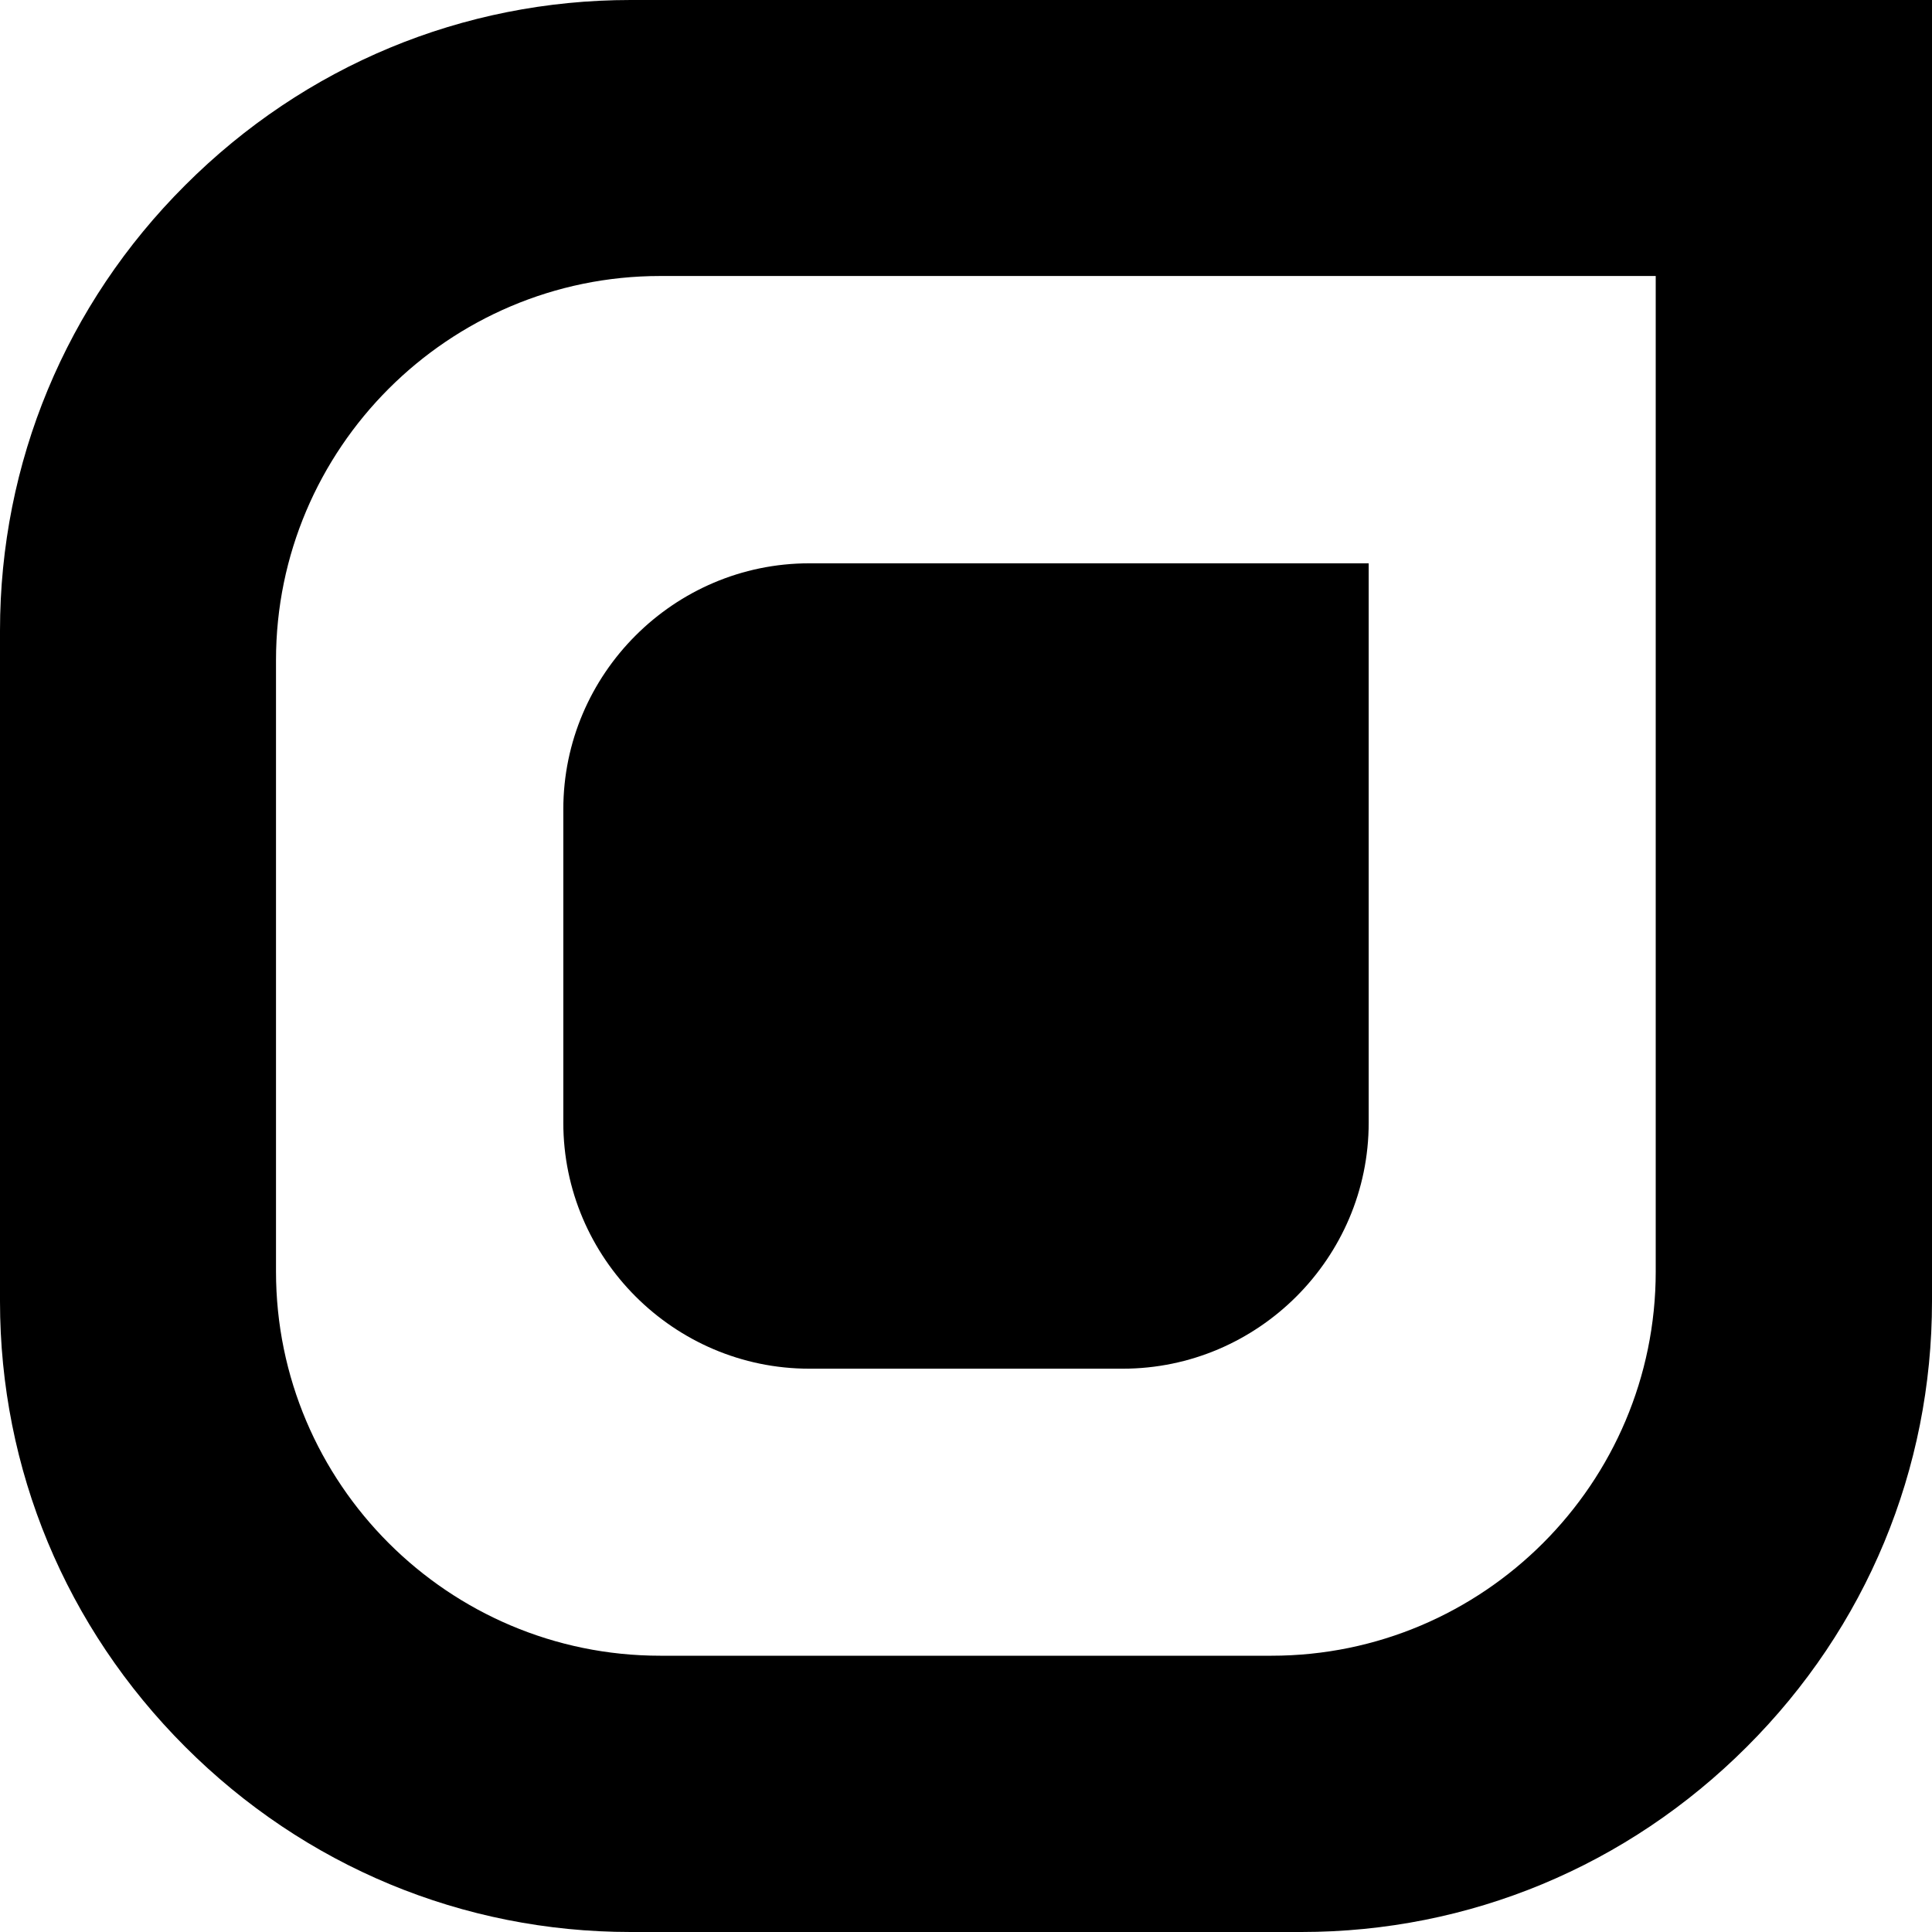
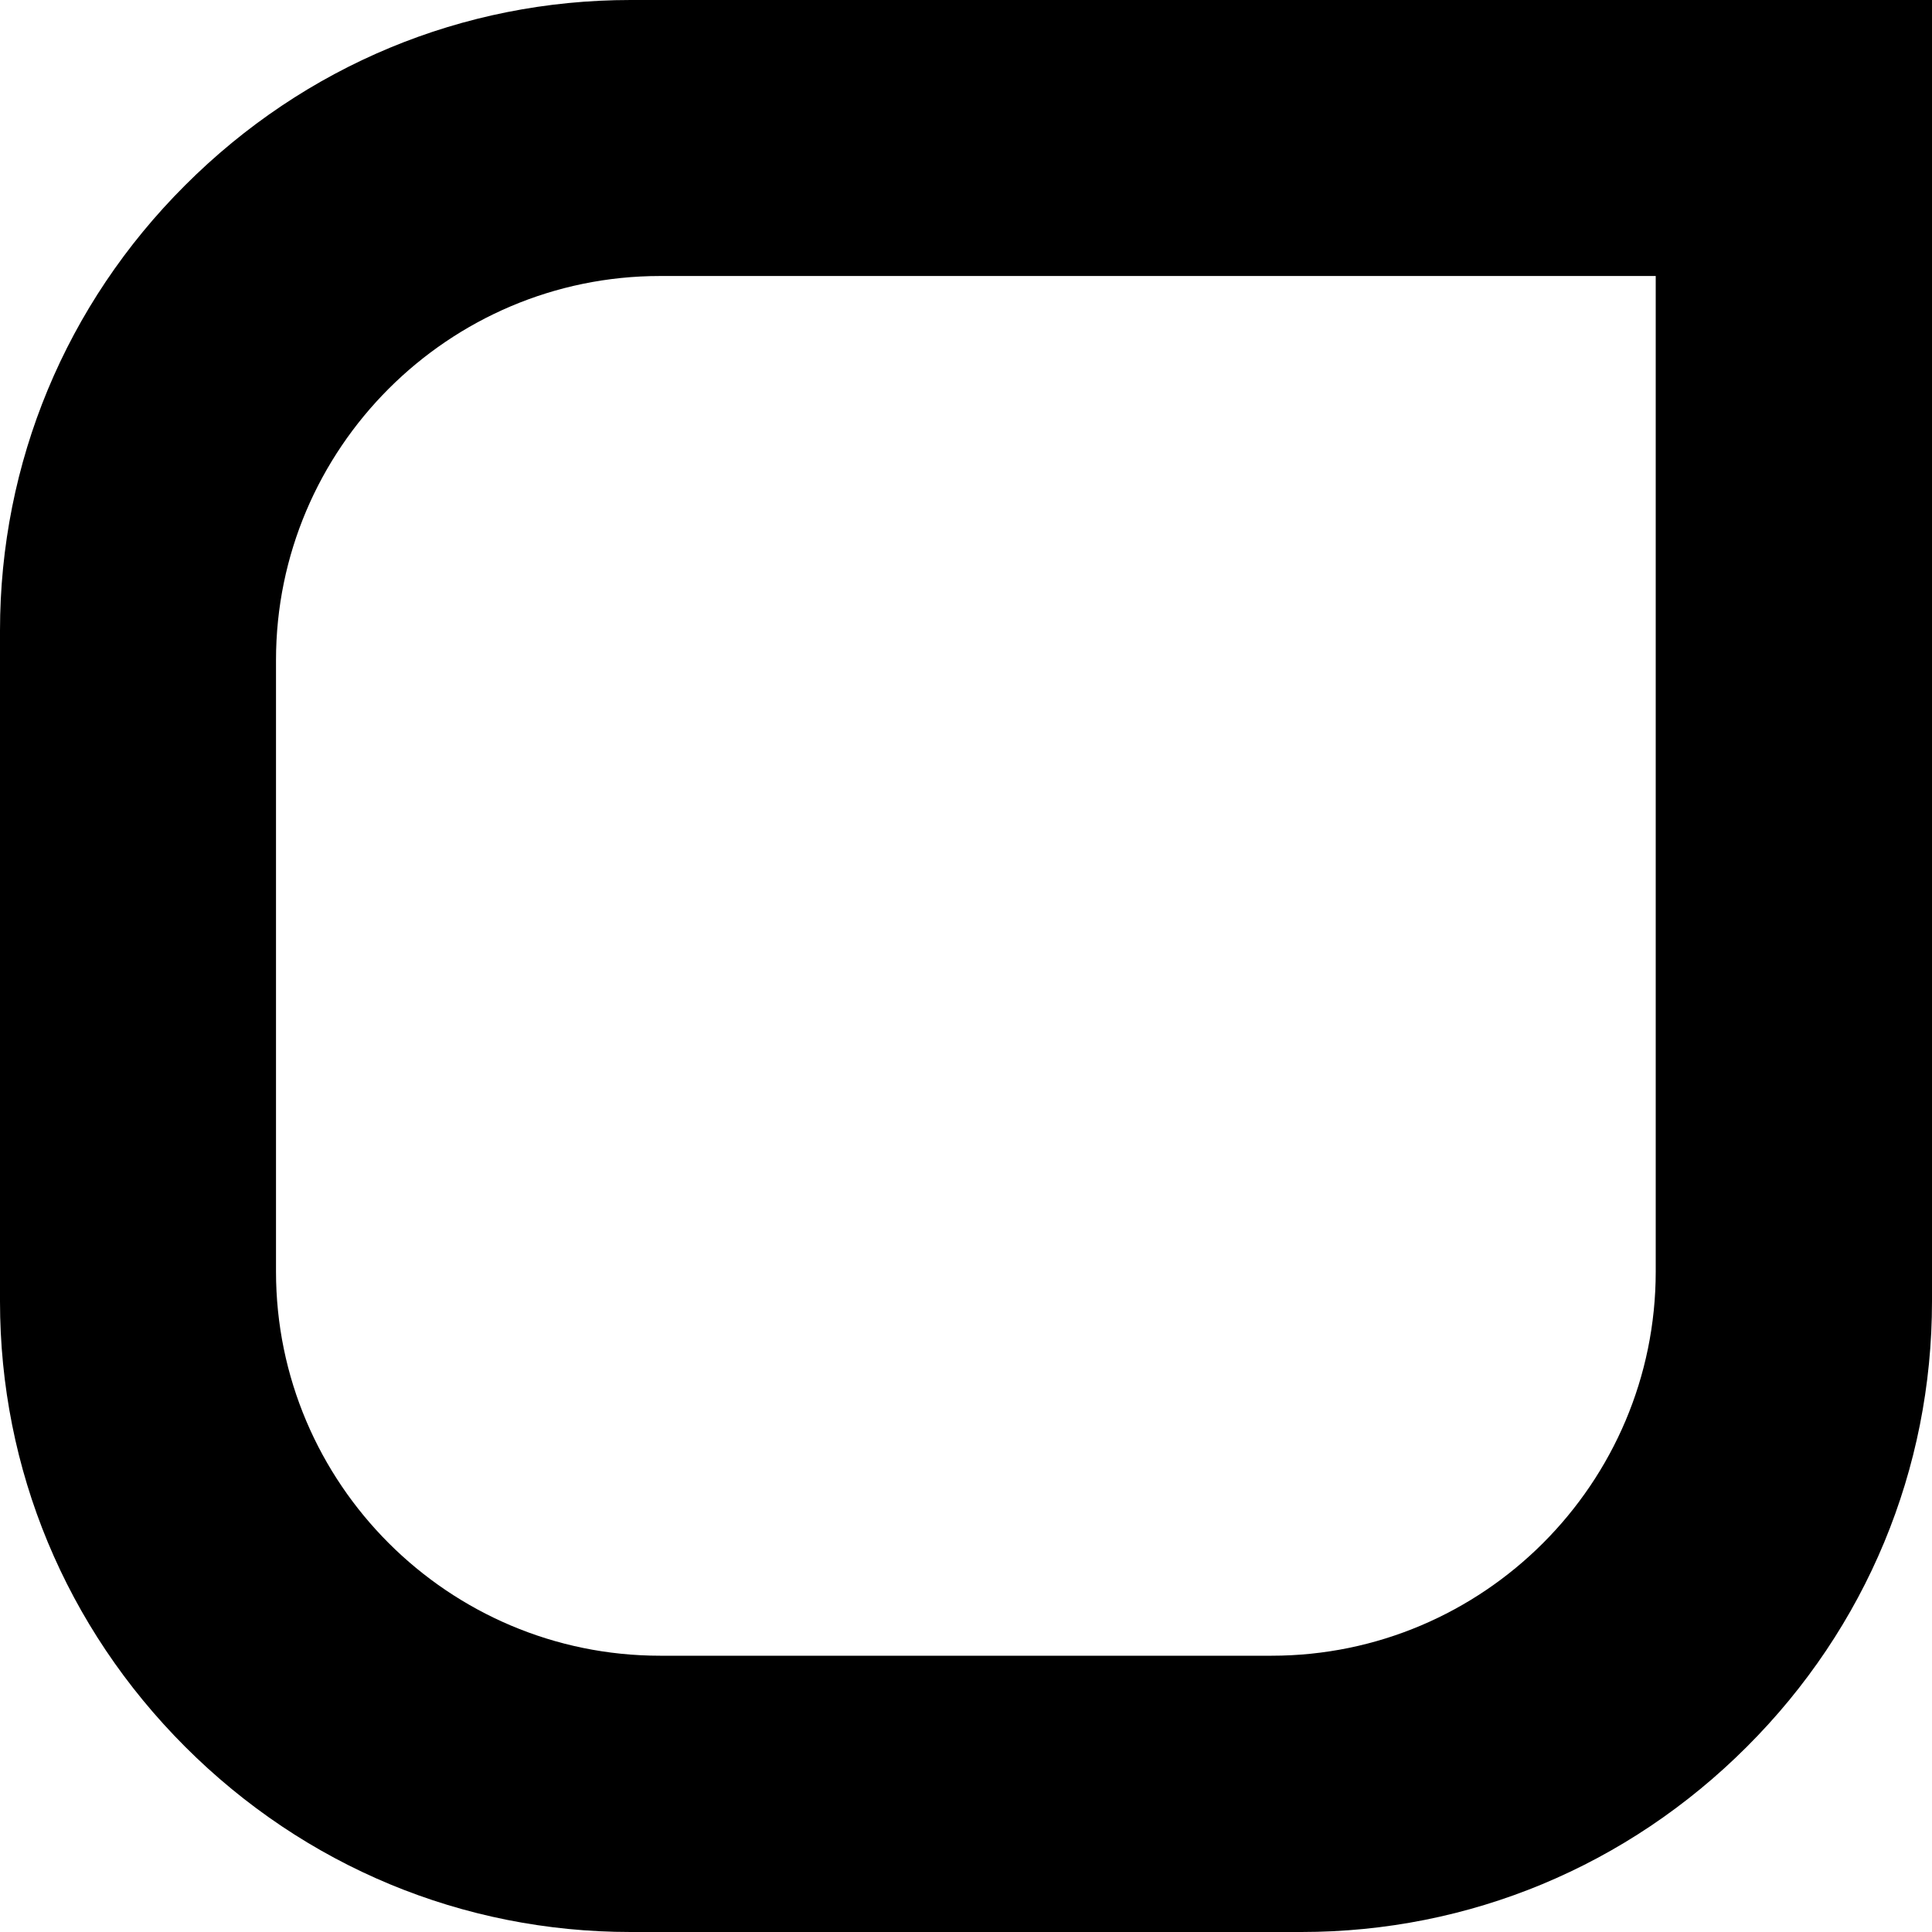
<svg xmlns="http://www.w3.org/2000/svg" version="1.1" x="0px" y="0px" viewBox="0 0 700 700" style="enable-background:new 0 0 700 700;" xml:space="preserve">
  <g id="Ebene_1">
    <g>
      <path d="M67.1,632.9C23.8,589.6,0,532.3,0,471.5v-243c0-60.8,23.8-118.2,67.1-161.4C110.4,23.8,167.7,0,228.5,0H700v471.5    c0,60.8-23.8,118.2-67.1,161.4C589.6,676.2,532.3,700,471.5,700h-243C167.7,700,110.4,676.2,67.1,632.9z M239.2,100    C162.5,100,100,162.5,100,239.2v221.5c0,76.8,62.5,139.2,139.2,139.2h221.5c76.8,0,139.2-62.5,139.2-139.2V100H239.2z" />
    </g>
  </g>
  <g id="Layer_1">
-     <path d="M204.1,293.2c0-49,40.1-89.1,89.1-89.1h202.7v202.7c0,49-40.1,89.1-89.1,89.1H293.2c-49,0-89.1-40.1-89.1-89.1V293.2z" />
-   </g>
+     </g>
</svg>